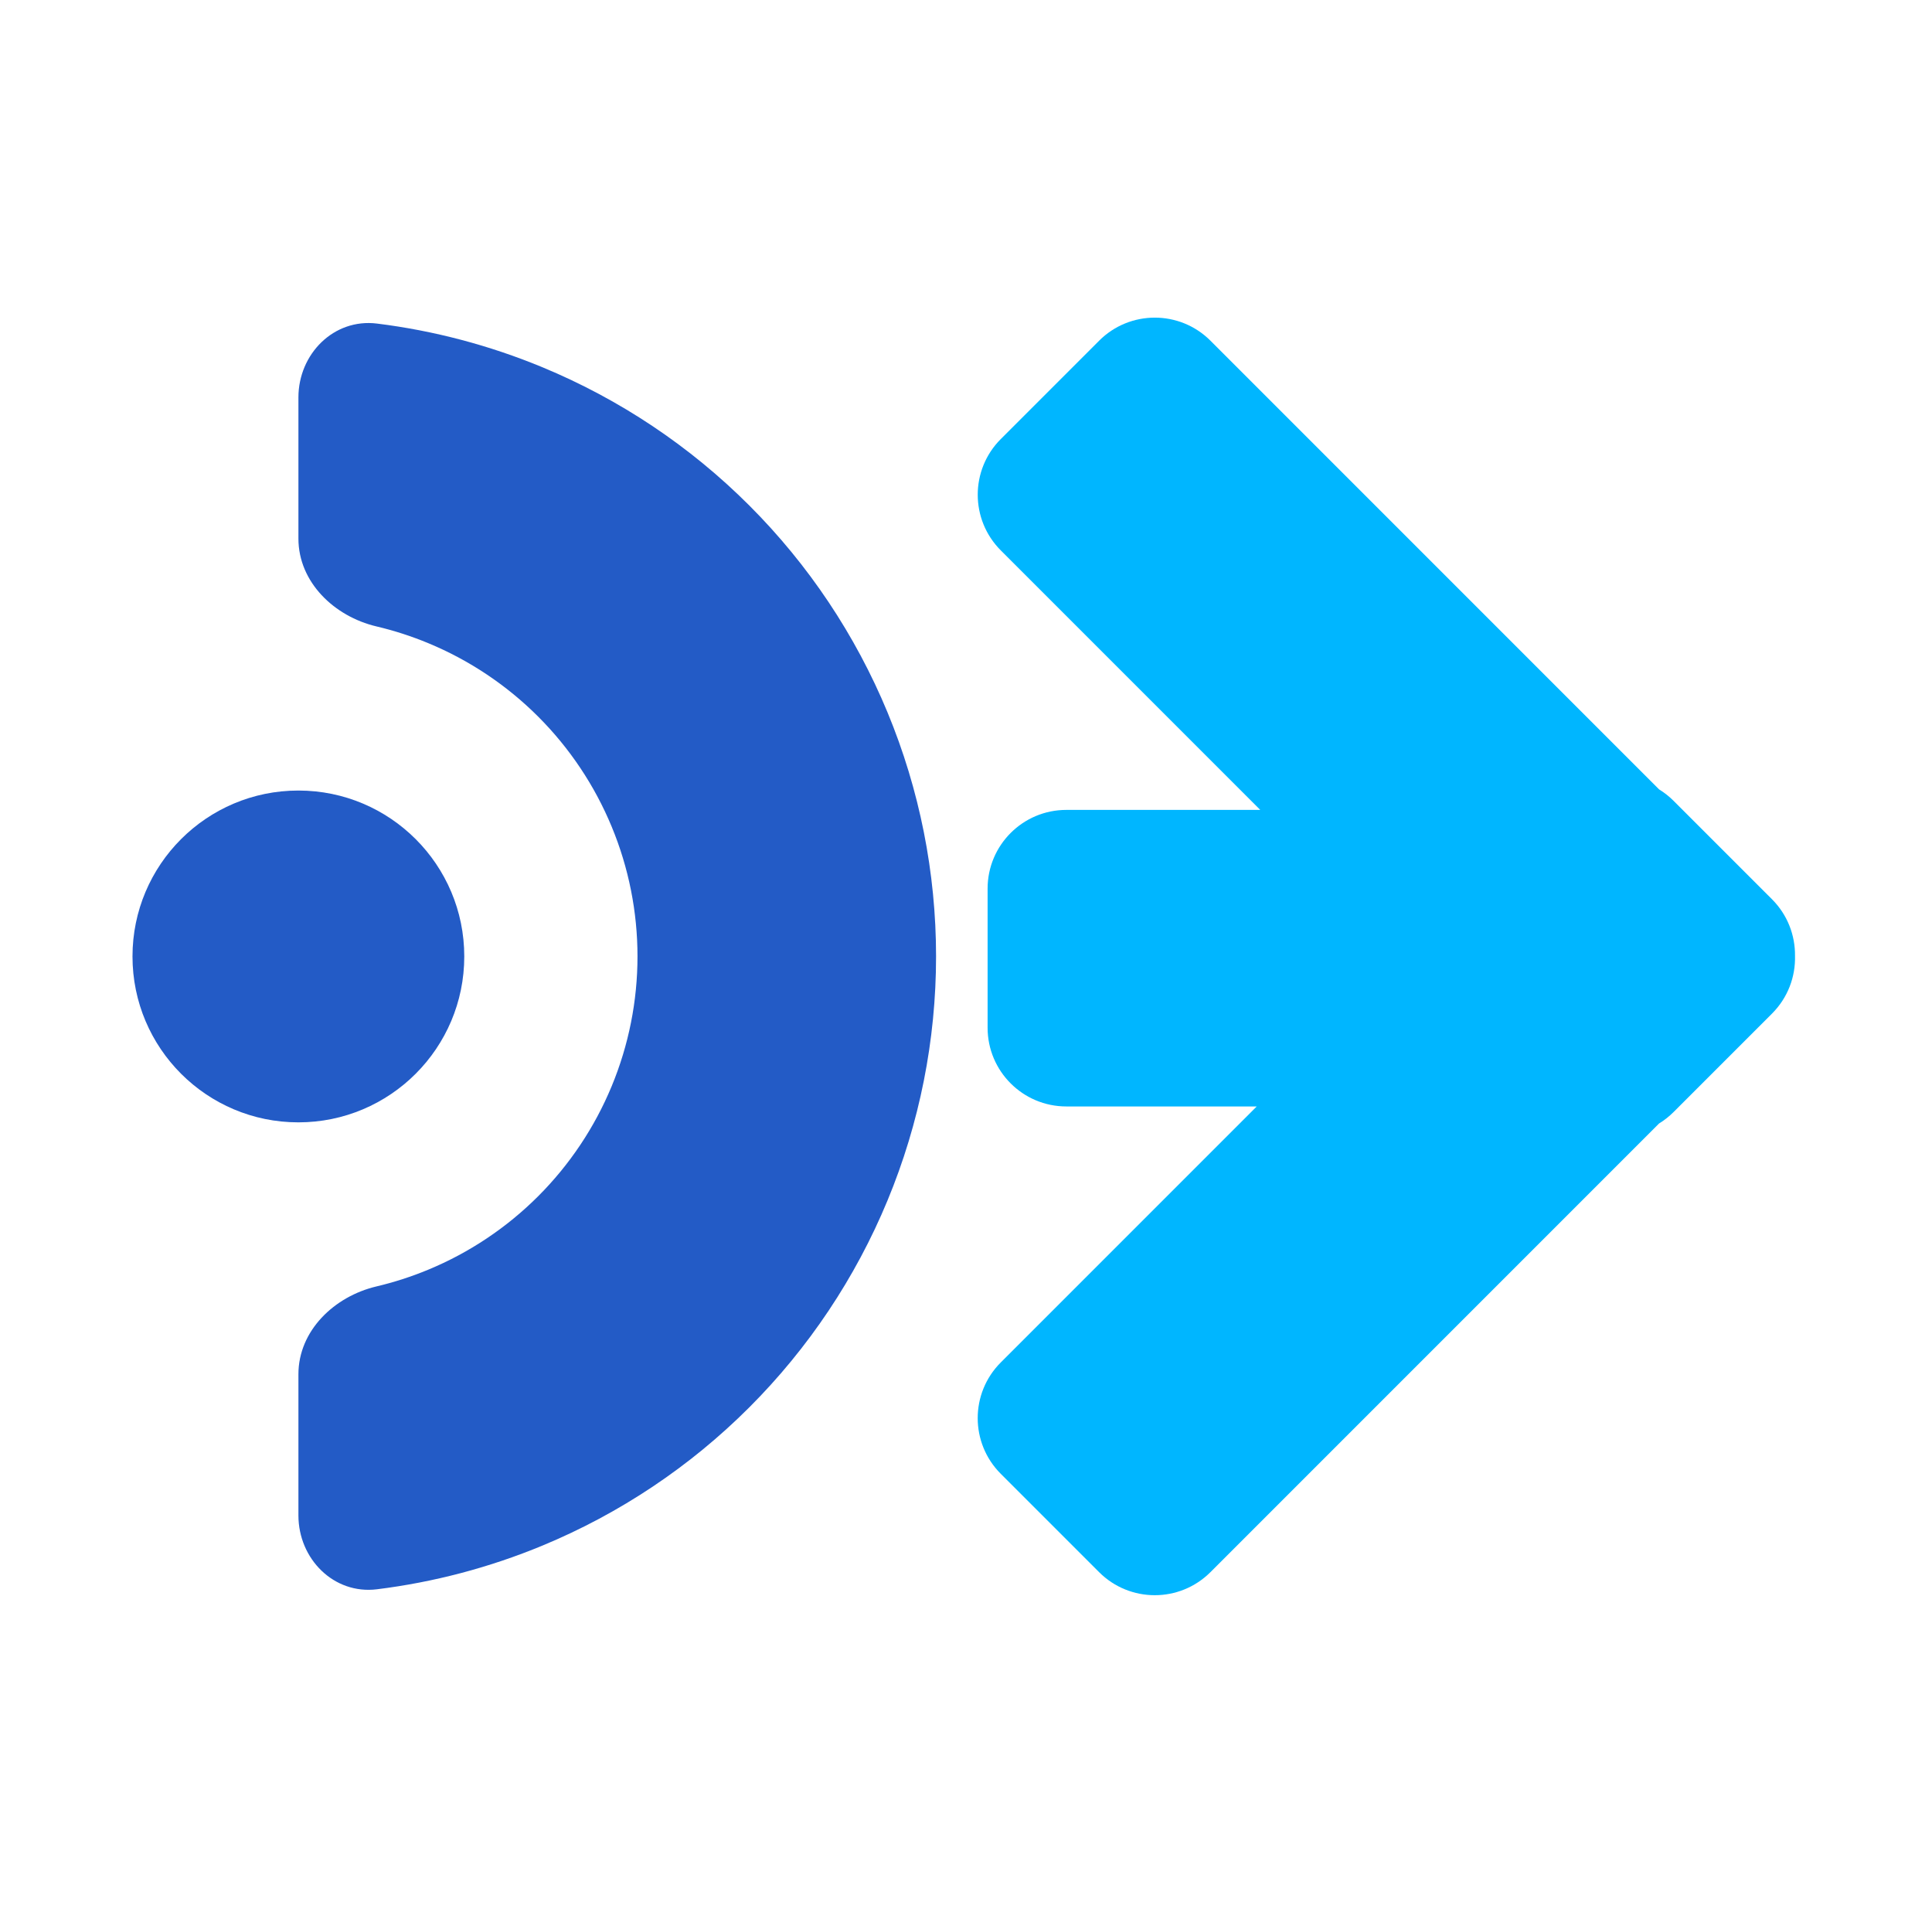
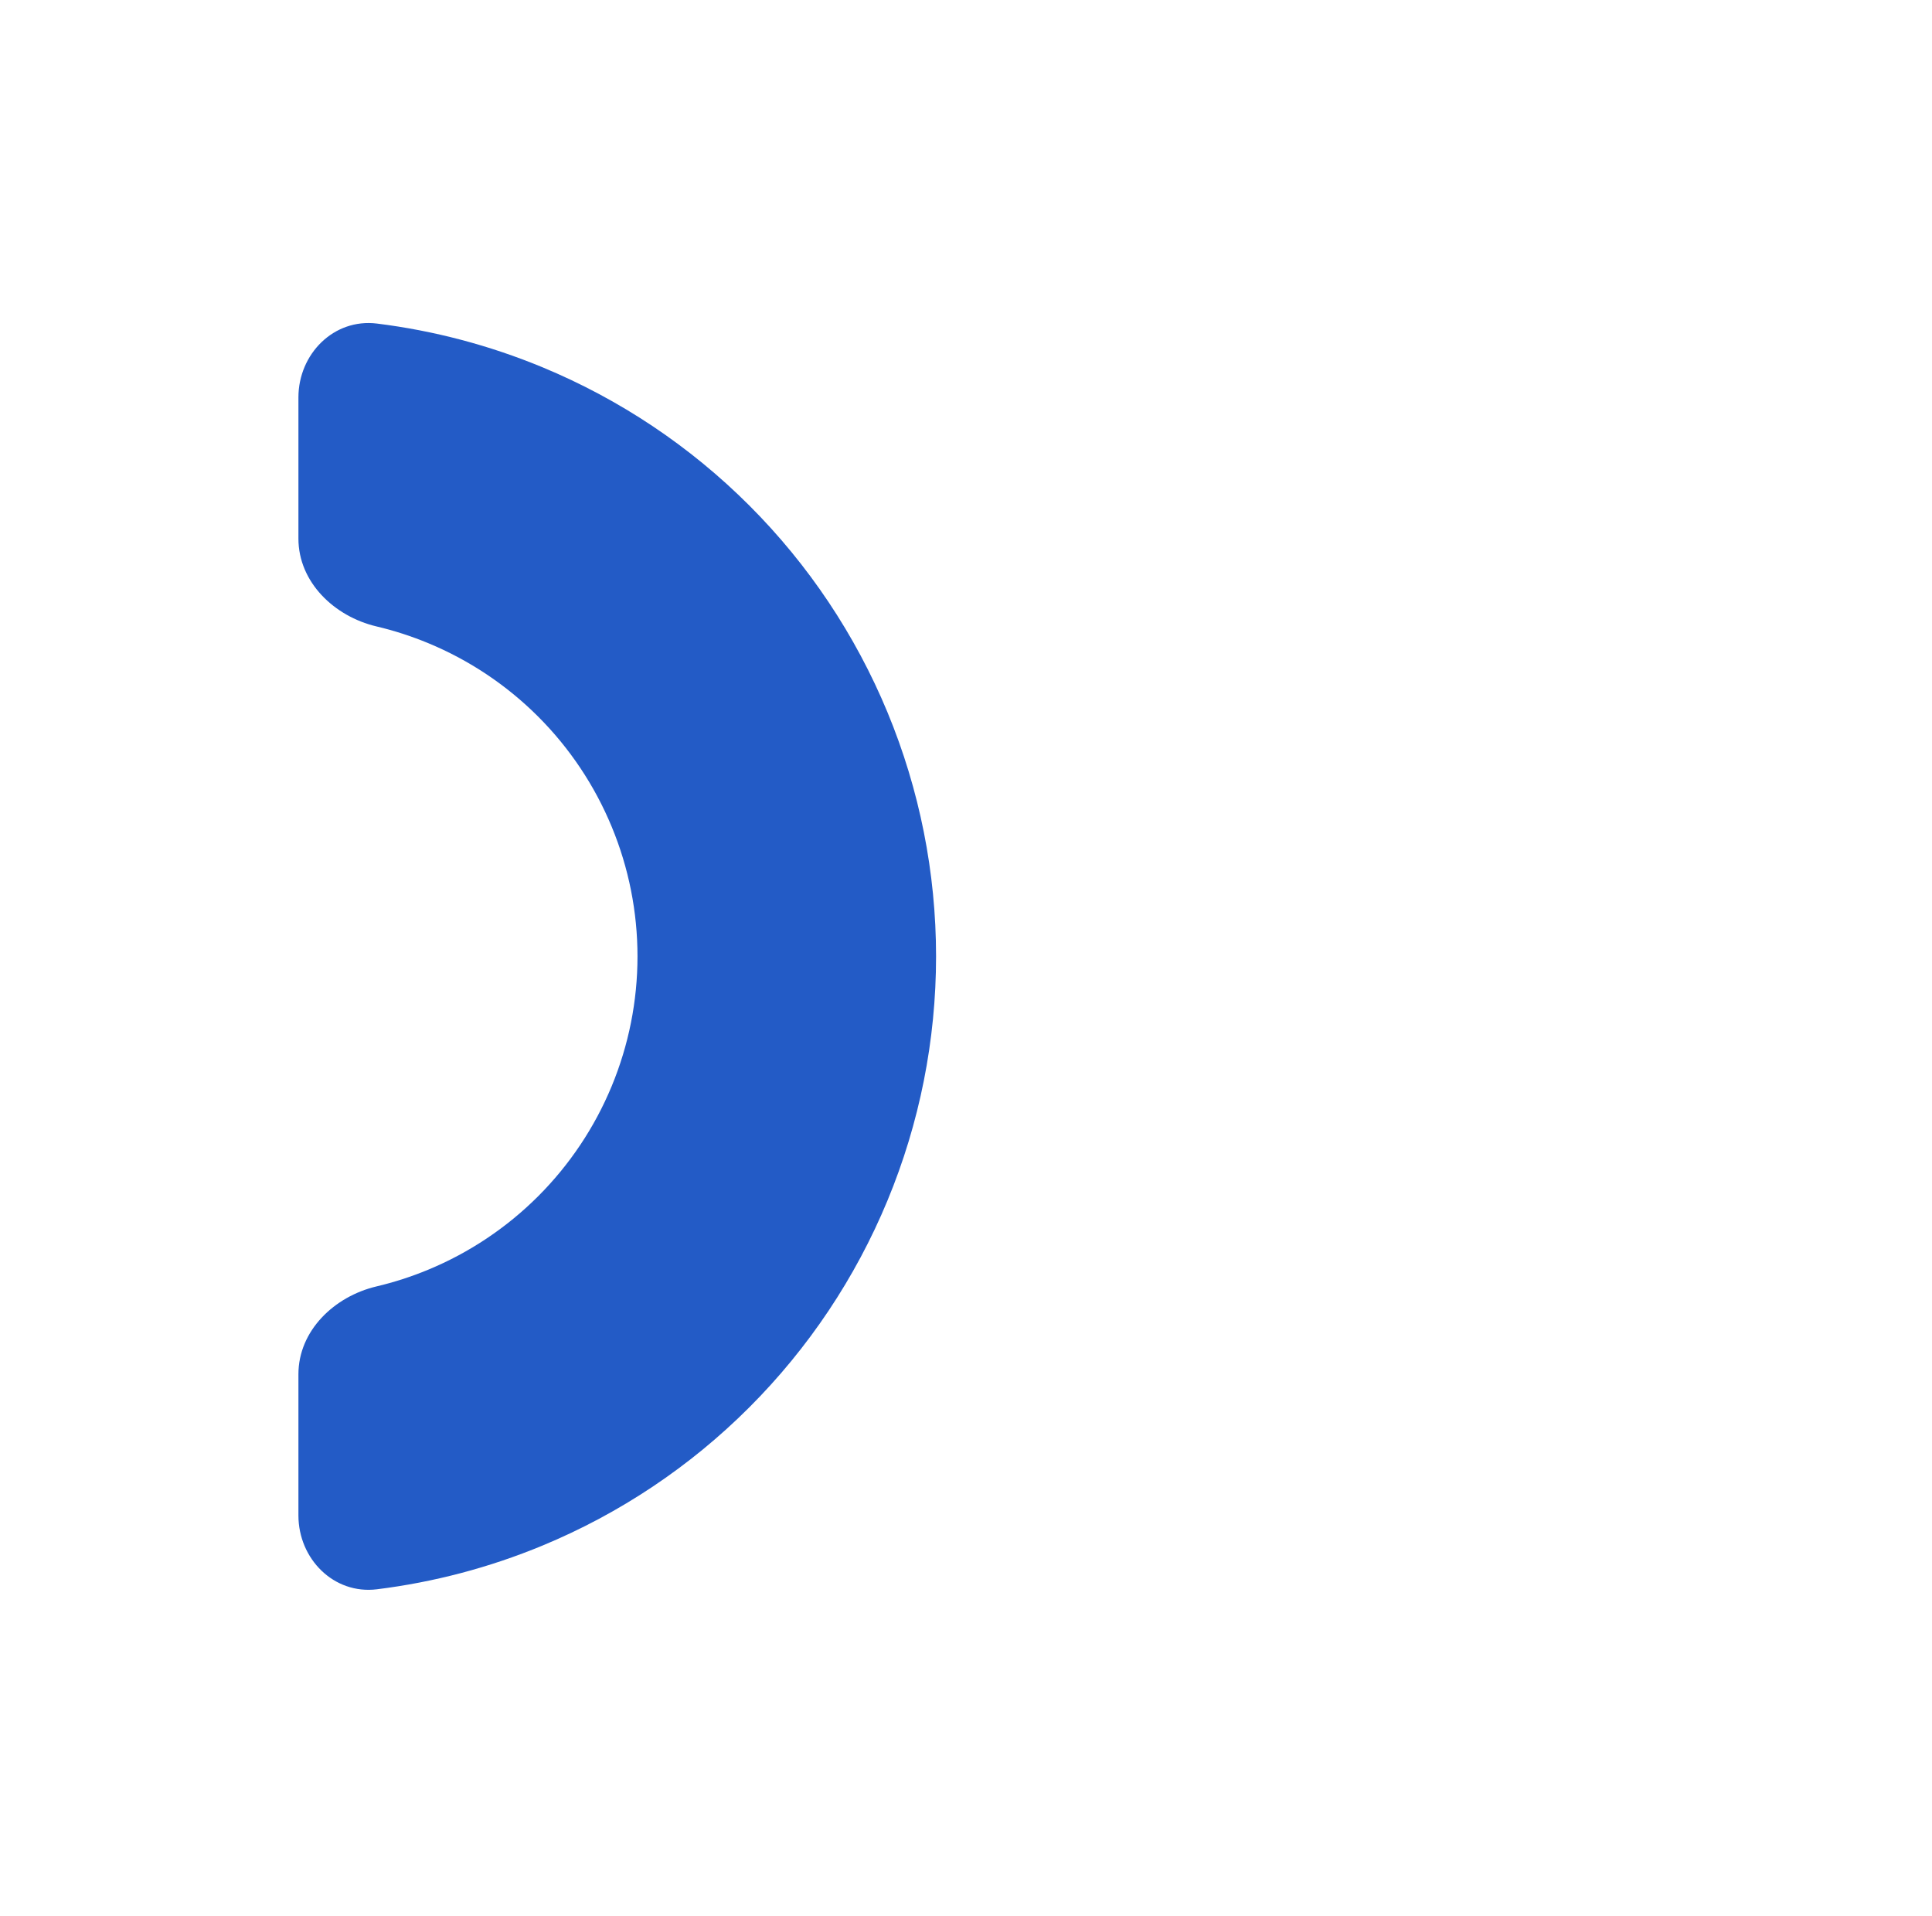
<svg xmlns="http://www.w3.org/2000/svg" width="121" height="120" viewBox="0 0 121 120" fill="none">
  <path d="M18.69 24.889C18.69 22.166 20.906 19.927 23.608 20.262C27.163 20.703 30.649 21.622 33.972 22.998C38.818 25.005 43.22 27.947 46.928 31.655C50.637 35.363 53.578 39.766 55.585 44.611C57.592 49.456 58.625 54.649 58.625 59.893C58.625 65.137 57.592 70.33 55.585 75.175C53.578 80.021 50.636 84.423 46.928 88.131C43.22 91.84 38.818 94.781 33.972 96.788C30.649 98.165 27.163 99.083 23.608 99.524C20.906 99.859 18.69 97.621 18.69 94.898L18.69 86.059C18.69 83.336 20.926 81.186 23.576 80.559C24.68 80.298 25.764 79.948 26.817 79.512C29.393 78.445 31.734 76.881 33.706 74.909C35.678 72.937 37.242 70.596 38.309 68.02C39.377 65.443 39.926 62.682 39.926 59.893C39.926 57.104 39.377 54.343 38.309 51.767C37.242 49.19 35.678 46.849 33.706 44.877C31.734 42.905 29.393 41.341 26.817 40.274C25.764 39.838 24.68 39.488 23.576 39.227C20.926 38.601 18.69 36.45 18.69 33.727L18.69 24.889Z" fill="#235BC6" />
-   <path d="M18.687 70.284C12.949 70.284 8.298 65.632 8.298 59.894C8.298 54.156 12.949 49.505 18.687 49.505C24.425 49.505 29.077 54.156 29.077 59.894C29.077 65.632 24.425 70.284 18.687 70.284Z" fill="#235BC6" />
-   <path d="M62.679 34.467C60.754 32.541 60.754 29.42 62.679 27.494L68.838 21.335C70.763 19.41 73.885 19.41 75.81 21.335L103.909 49.434C104.232 49.632 104.538 49.872 104.818 50.152L110.977 56.311C111.953 57.287 112.434 58.571 112.42 59.851C112.457 61.159 111.976 62.478 110.978 63.475L104.819 69.634C104.537 69.917 104.229 70.158 103.902 70.358L75.809 98.451C73.883 100.376 70.762 100.376 68.836 98.451L62.677 92.292C60.752 90.367 60.752 87.245 62.677 85.32L78.709 69.288H66.784C64.061 69.288 61.853 67.081 61.853 64.358L61.853 55.648C61.853 52.925 64.061 50.718 66.784 50.718H78.93L62.679 34.467Z" fill="#00B6FF" />
</svg>